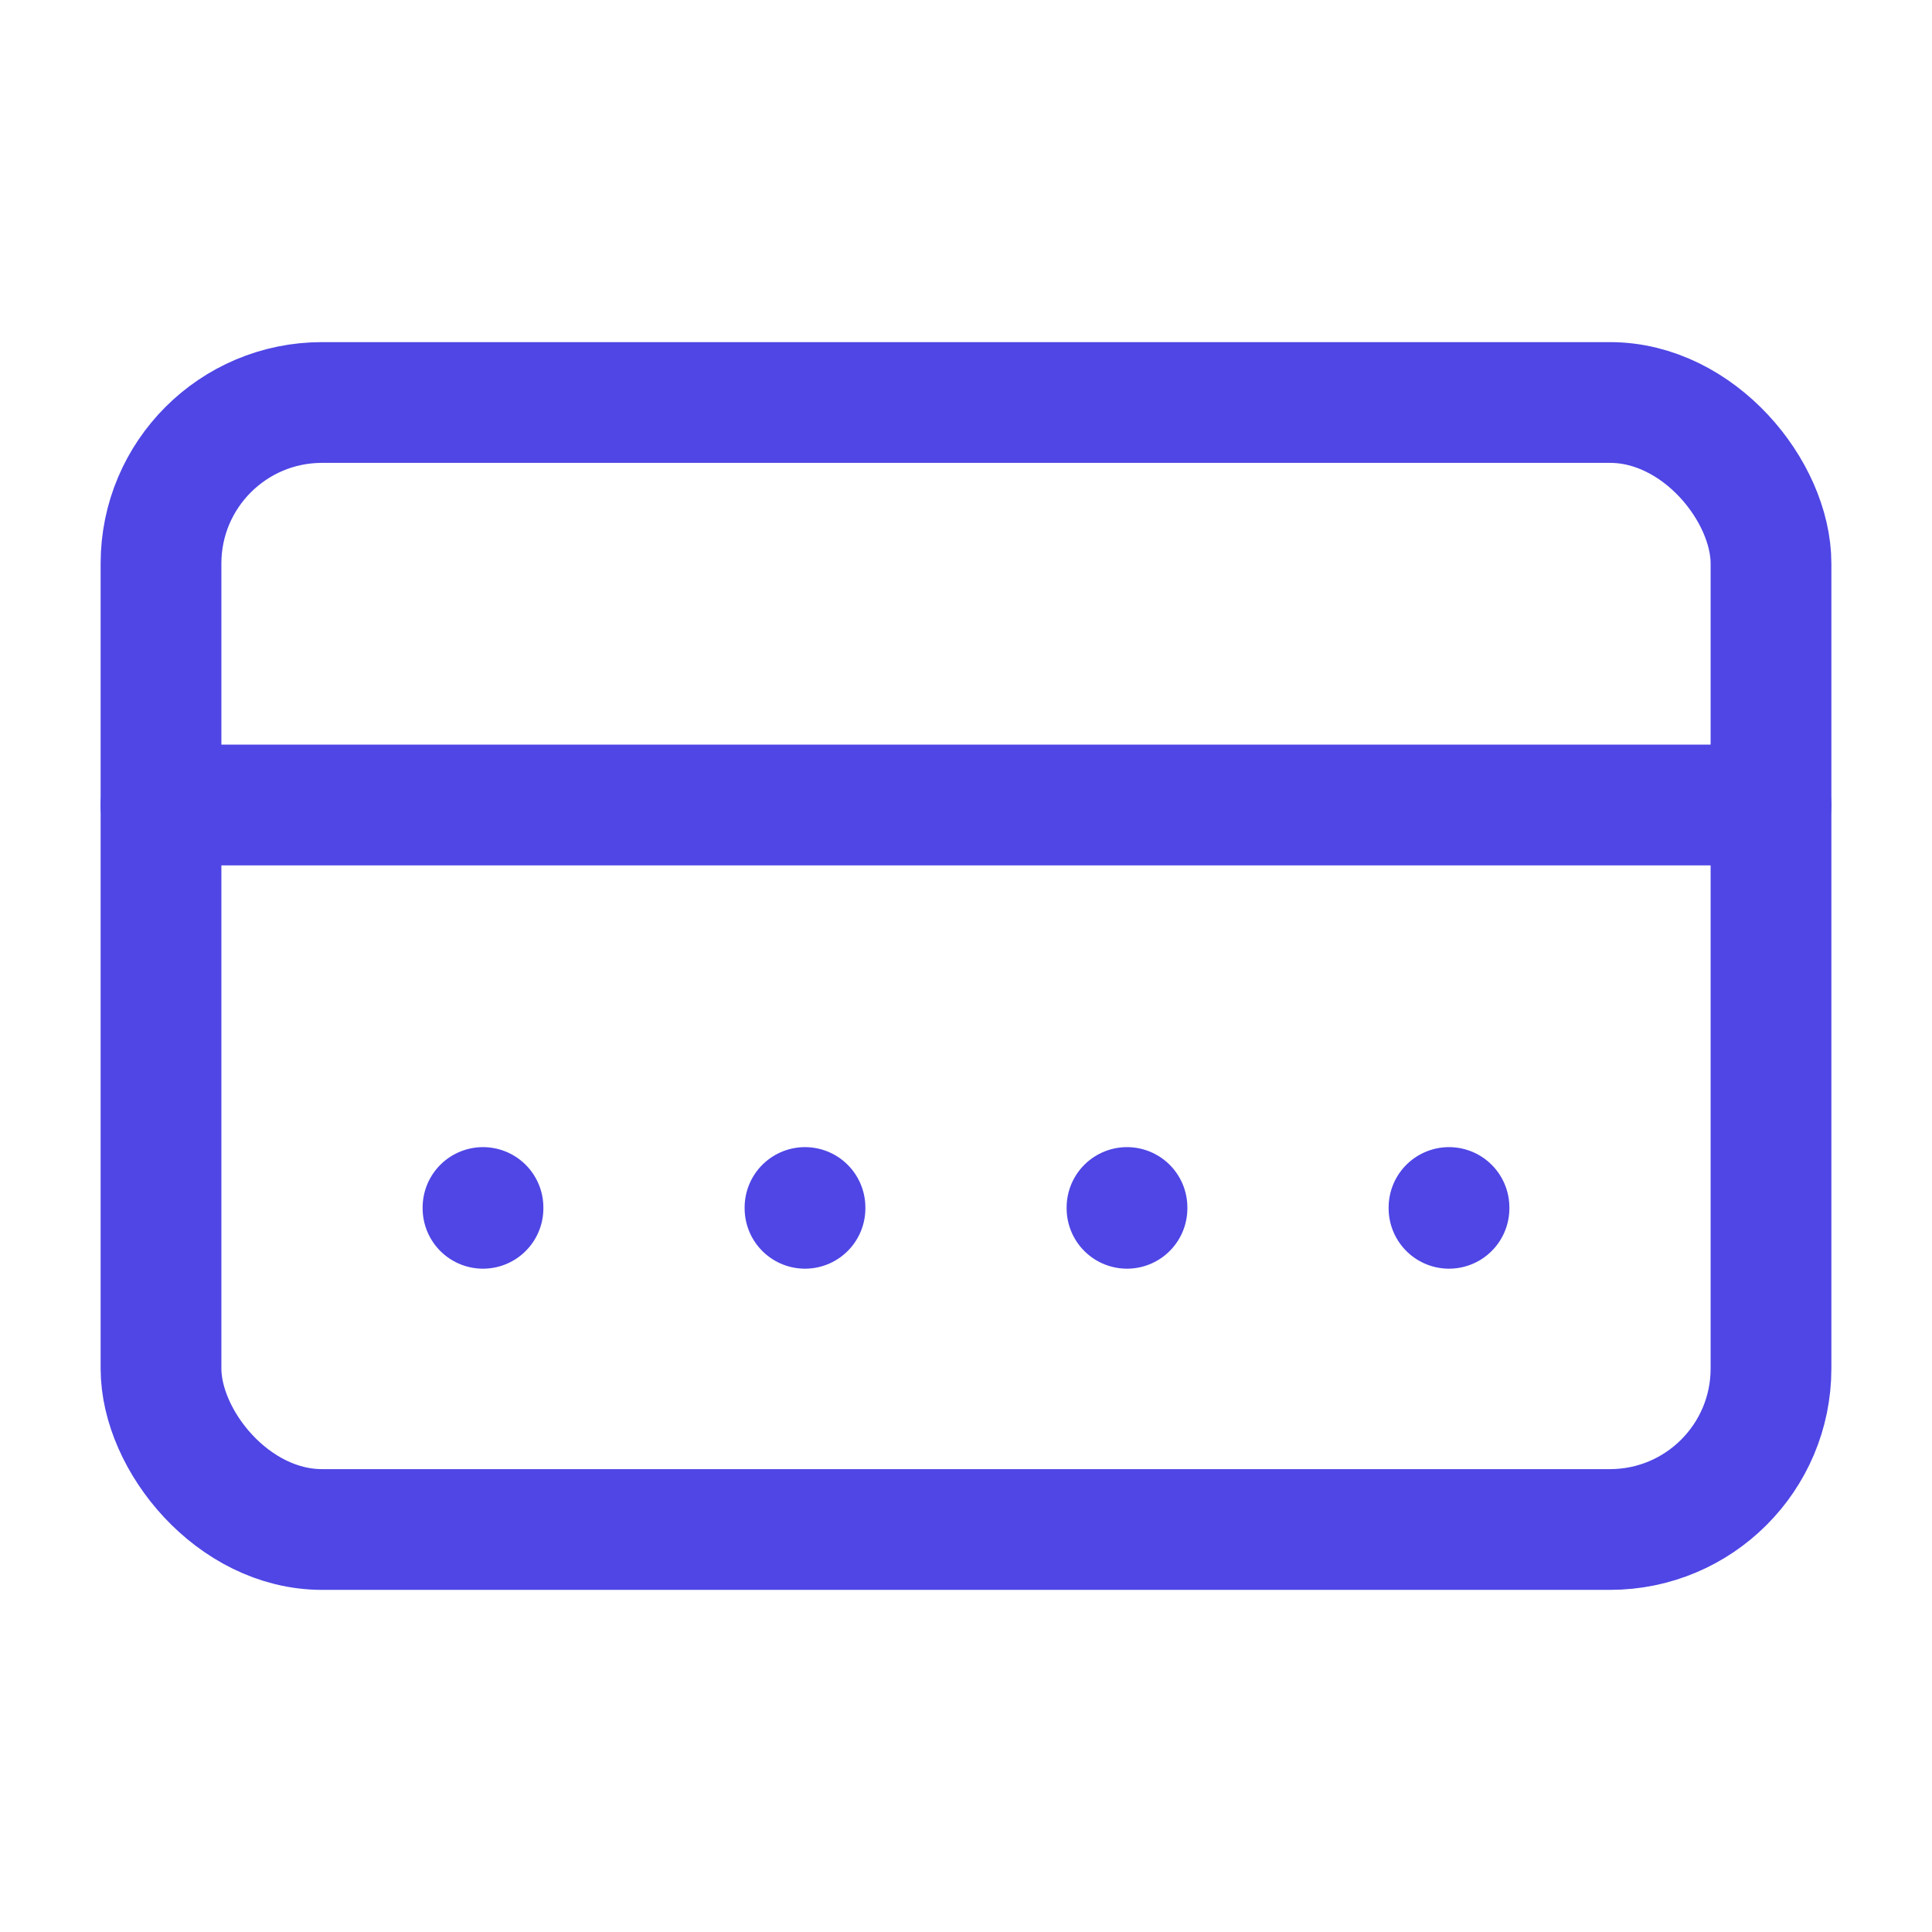
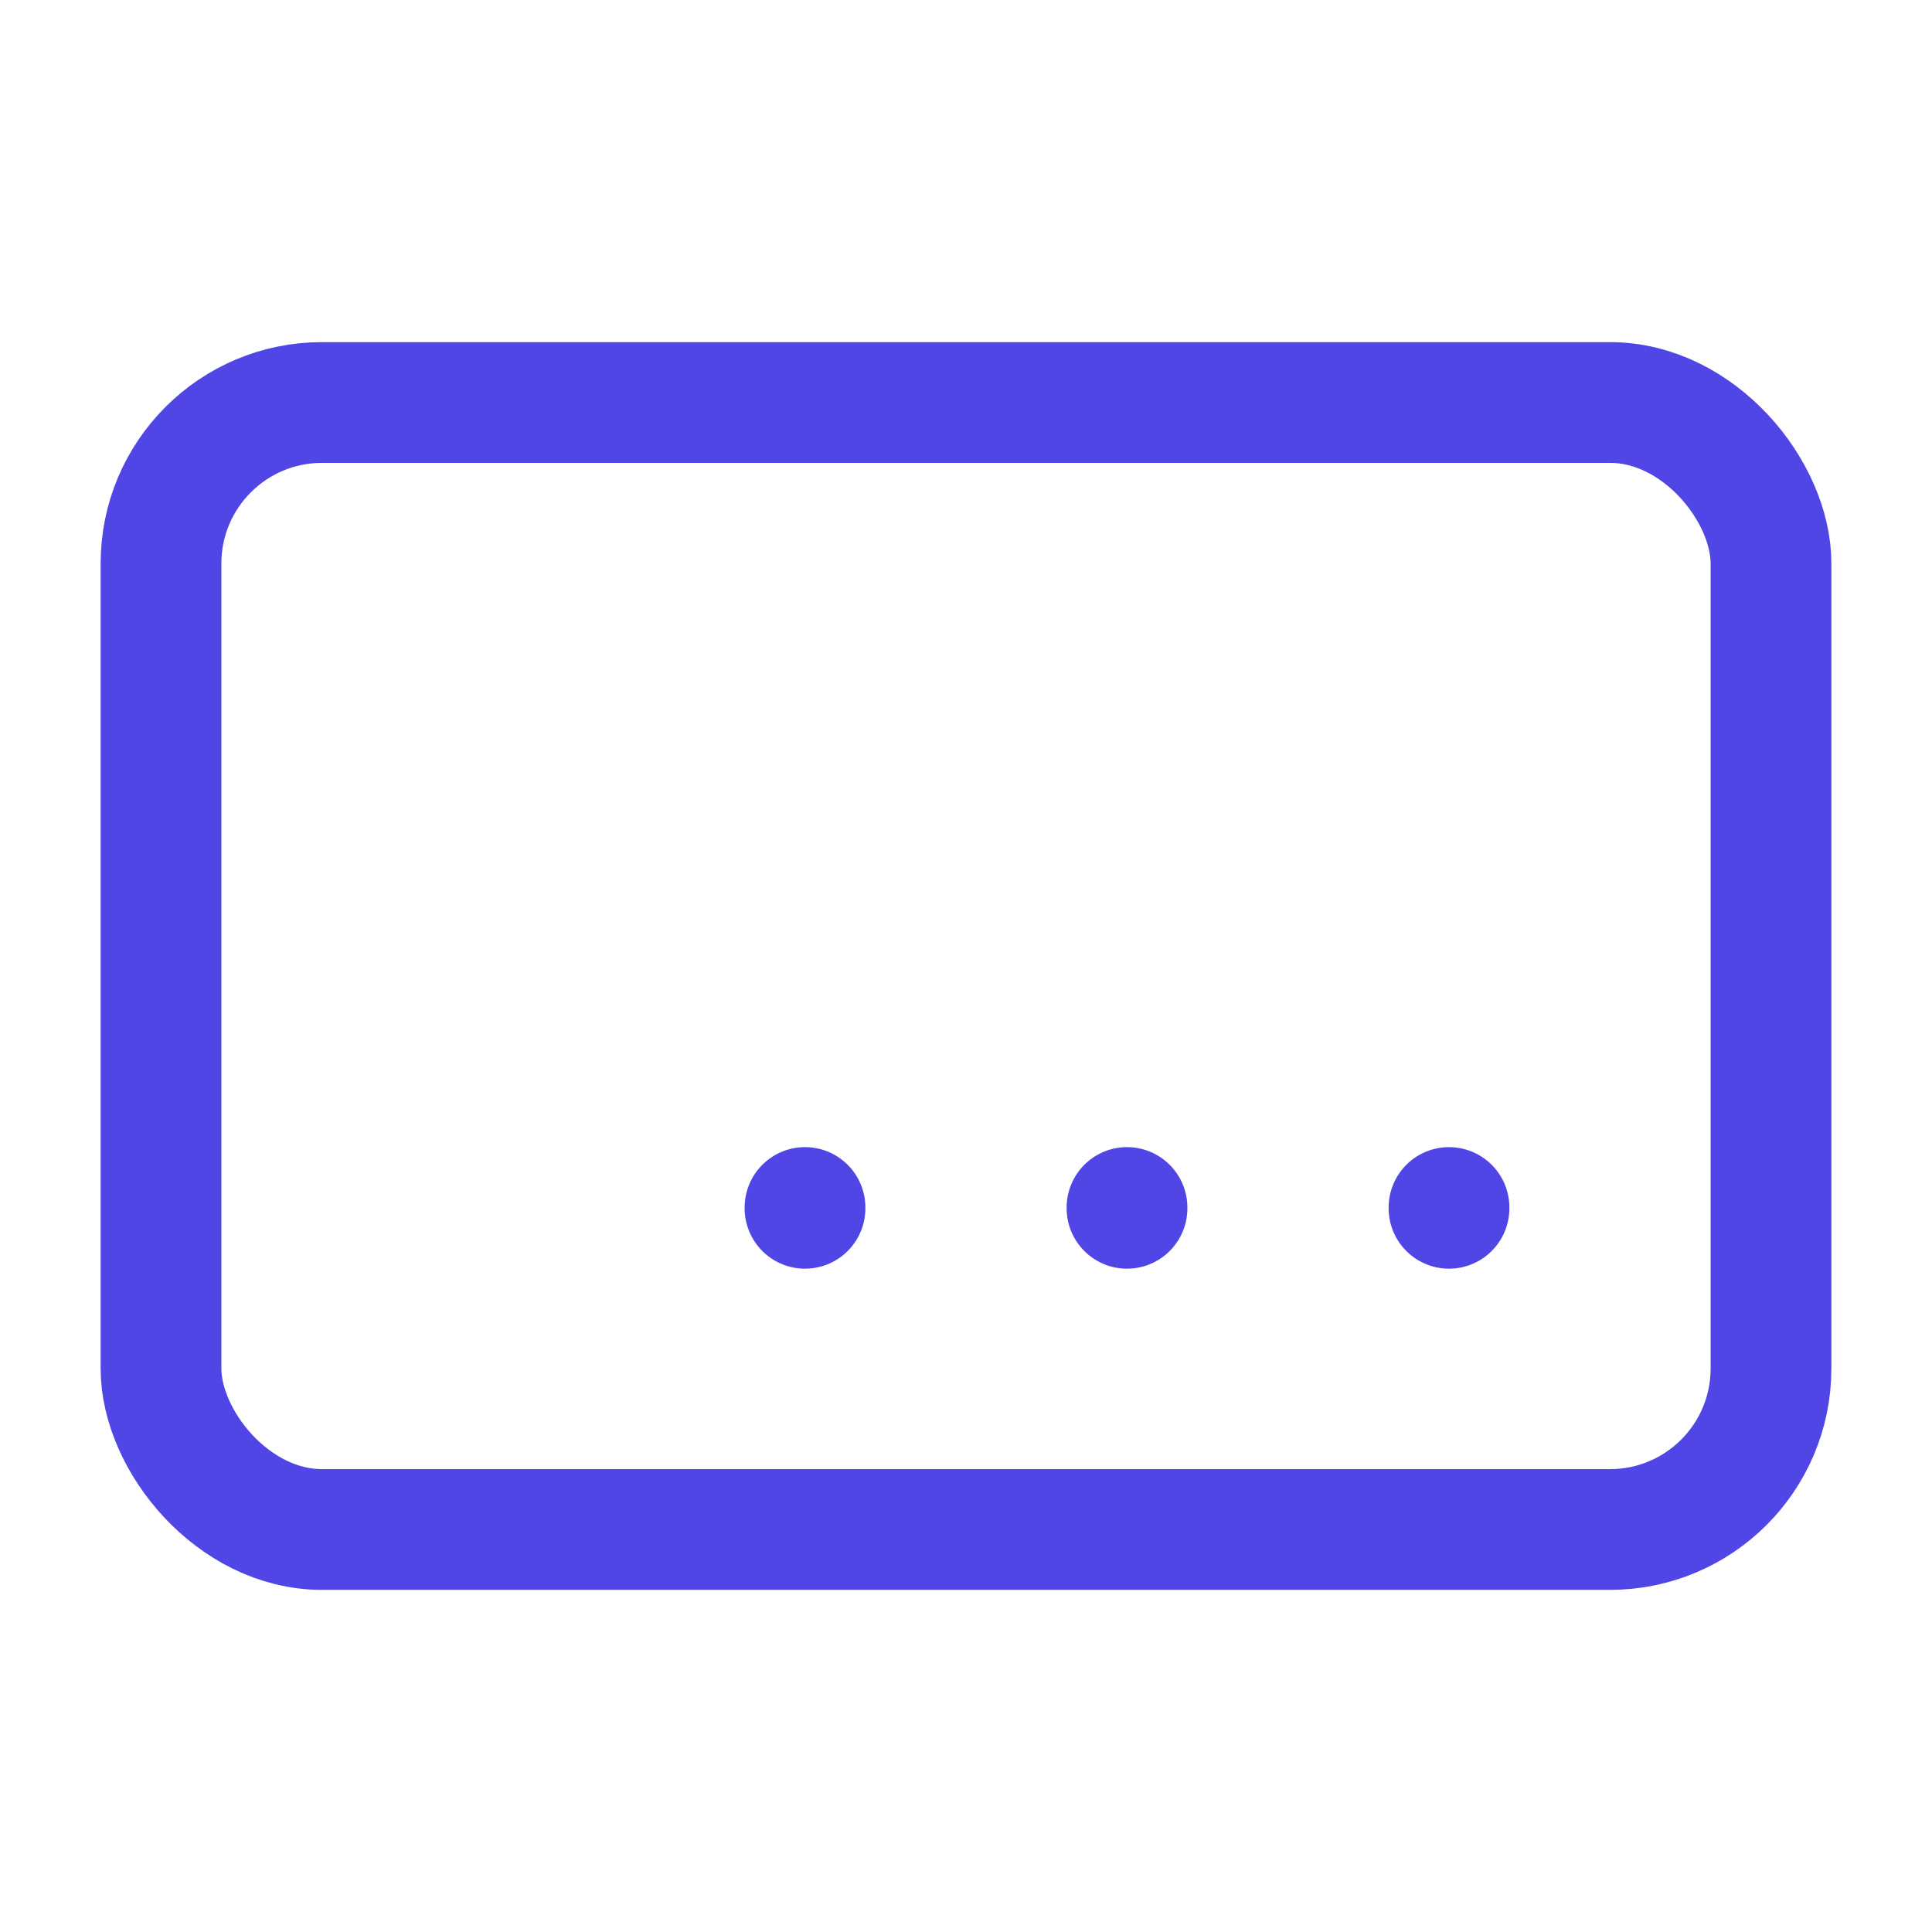
<svg xmlns="http://www.w3.org/2000/svg" viewBox="0 0 24 24" width="64" height="64" fill="none" stroke="#4f46e5" stroke-width="1.5" stroke-linecap="round" stroke-linejoin="round">
  <rect x="2" y="5" width="20" height="14" rx="2" ry="2" />
-   <line x1="2" y1="10" x2="22" y2="10" />
-   <line x1="6" y1="15" x2="6" y2="15.01" />
  <line x1="10" y1="15" x2="10" y2="15.01" />
  <line x1="14" y1="15" x2="14" y2="15.01" />
  <line x1="18" y1="15" x2="18" y2="15.01" />
</svg>